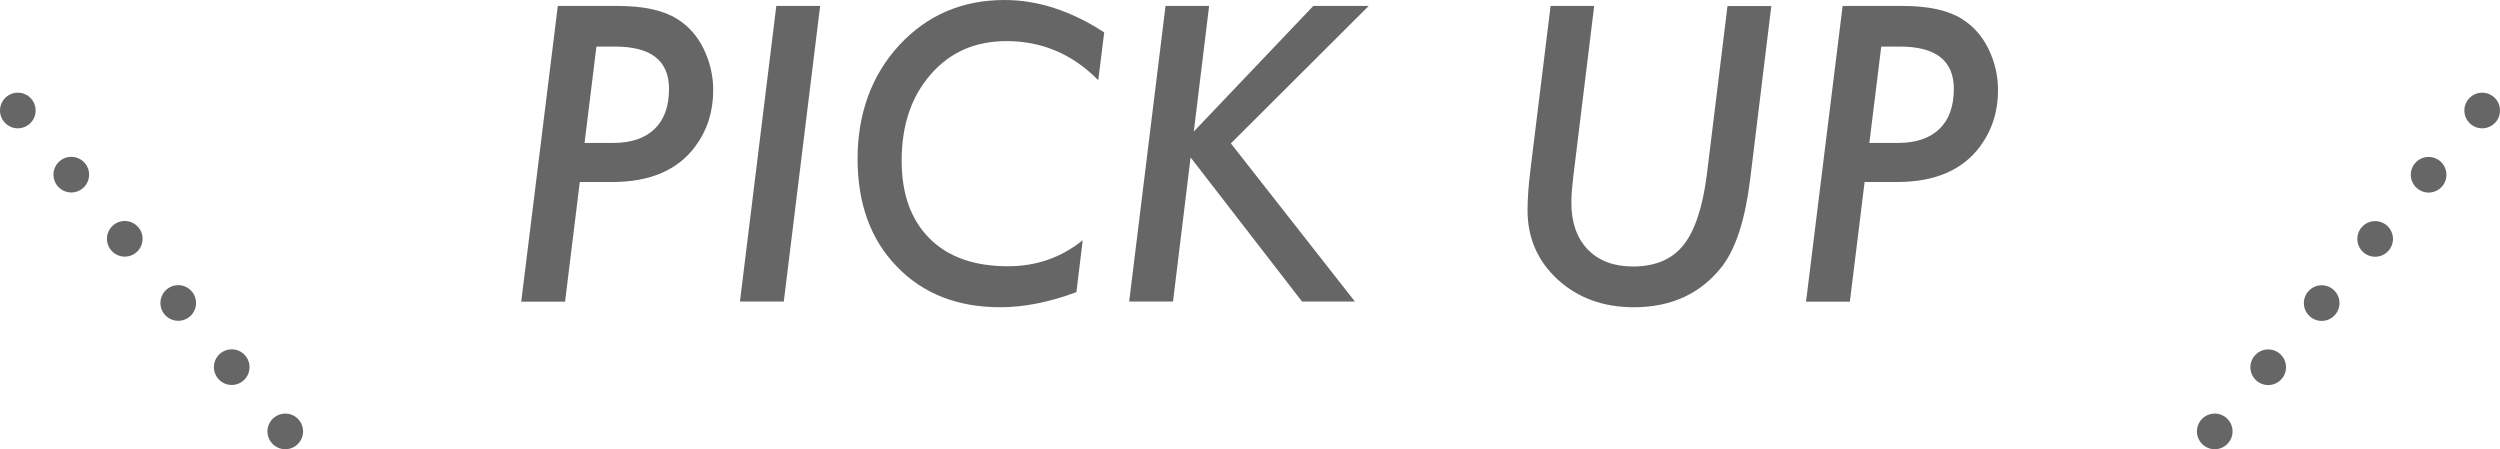
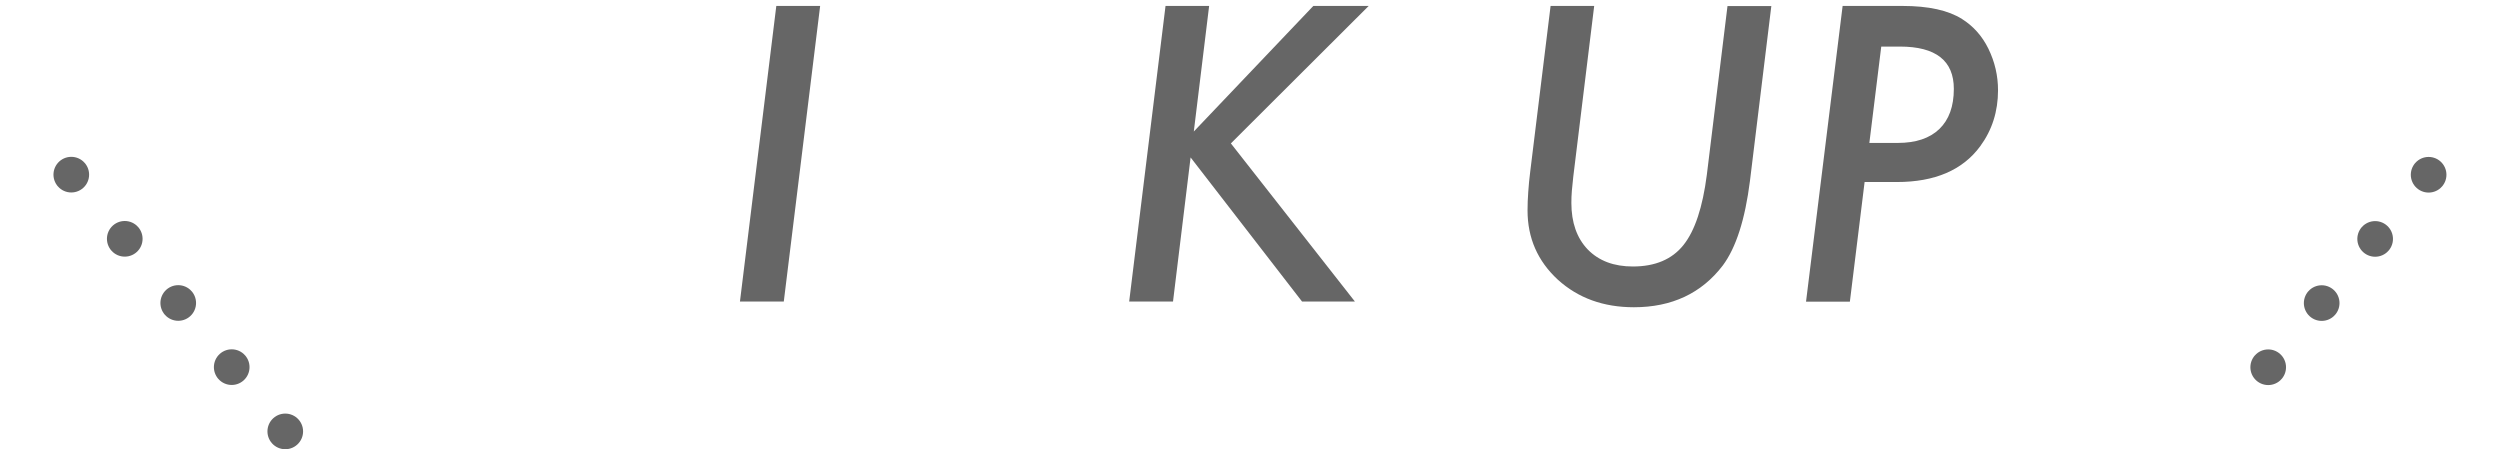
<svg xmlns="http://www.w3.org/2000/svg" viewBox="0 0 210.42 37.81">
  <defs>
    <style>.d{stroke-dasharray:0 0 0 7.03;}.d,.e{fill:none;stroke:#666;stroke-linecap:round;stroke-linejoin:round;stroke-width:3px;}.f{fill:#666;}</style>
  </defs>
  <g id="a" />
  <g id="b">
    <g id="c">
      <g>
        <g>
          <g>
-             <line class="e" x1="1.5" y1="9.3" x2="1.5" y2="9.3" />
            <line class="d" x1="6" y1="14.7" x2="21.76" y2="33.61" />
            <line class="e" x1="24.01" y1="36.31" x2="24.01" y2="36.31" />
          </g>
          <g>
-             <line class="e" x1="186.41" y1="36.31" x2="186.41" y2="36.31" />
            <line class="d" x1="190.91" y1="30.91" x2="206.67" y2="12" />
-             <line class="e" x1="208.92" y1="9.3" x2="208.92" y2="9.3" />
          </g>
        </g>
        <g>
-           <path class="f" d="M46.95,.5h5.04c2.19,0,3.86,.37,5.01,1.1,.95,.59,1.69,1.42,2.22,2.5,.54,1.11,.81,2.27,.81,3.5,0,1.78-.5,3.35-1.5,4.71-1.48,2.01-3.82,3.01-7.01,3.01h-2.72l-1.24,10.07h-3.69L46.95,.5Zm3.25,3.43l-1,8.1h2.4c1.51,0,2.68-.39,3.49-1.17s1.22-1.9,1.22-3.38c0-2.37-1.51-3.56-4.54-3.56h-1.56Z" />
          <path class="f" d="M69.03,.5l-3.06,24.88h-3.69L65.34,.5h3.69Z" />
-           <path class="f" d="M92.94,2.72l-.5,4.03c-2.16-2.19-4.73-3.29-7.72-3.29-2.63,0-4.76,.93-6.38,2.8-1.63,1.86-2.45,4.28-2.45,7.27,0,2.79,.78,4.97,2.35,6.54s3.76,2.34,6.61,2.34c2.37,0,4.47-.73,6.28-2.19l-.53,4.37c-2.29,.85-4.42,1.27-6.4,1.27-3.61,0-6.52-1.14-8.72-3.43-2.2-2.27-3.3-5.29-3.3-9.06s1.17-7.04,3.51-9.57c2.35-2.54,5.31-3.8,8.86-3.8,2.8,0,5.6,.91,8.38,2.72Z" />
          <path class="f" d="M101.77,.5l-1.29,10.57L110.54,.5h4.66l-11.6,11.57,10.44,13.31h-4.45l-9.38-12.13-1.48,12.13h-3.69L98.1,.5h3.67Z" />
          <path class="f" d="M149.09,.5l-1.8,14.73c-.41,3.24-1.17,5.62-2.29,7.12-1.79,2.34-4.29,3.51-7.48,3.51-2.56,0-4.69-.77-6.4-2.32-1.7-1.57-2.55-3.51-2.55-5.83,0-.49,.02-1.02,.06-1.56,.04-.55,.09-1.13,.17-1.74l1.71-13.91h3.67l-1.76,14.37c-.05,.43-.09,.83-.12,1.19-.03,.37-.04,.7-.04,1.02,0,1.65,.46,2.96,1.38,3.92,.94,.96,2.2,1.43,3.8,1.43,1.87,0,3.29-.6,4.25-1.8,.97-1.21,1.62-3.19,1.97-5.91l1.74-14.21h3.67Z" />
          <path class="f" d="M155.09,.5h5.04c2.19,0,3.86,.37,5.01,1.1,.94,.59,1.69,1.42,2.22,2.5,.54,1.11,.81,2.27,.81,3.5,0,1.78-.5,3.35-1.5,4.71-1.48,2.01-3.82,3.01-7.01,3.01h-2.72l-1.24,10.07h-3.69L155.09,.5Zm3.25,3.43l-1,8.1h2.4c1.51,0,2.68-.39,3.49-1.17,.81-.78,1.22-1.9,1.22-3.38,0-2.37-1.51-3.56-4.54-3.56h-1.56Z" />
        </g>
      </g>
    </g>
  </g>
</svg>